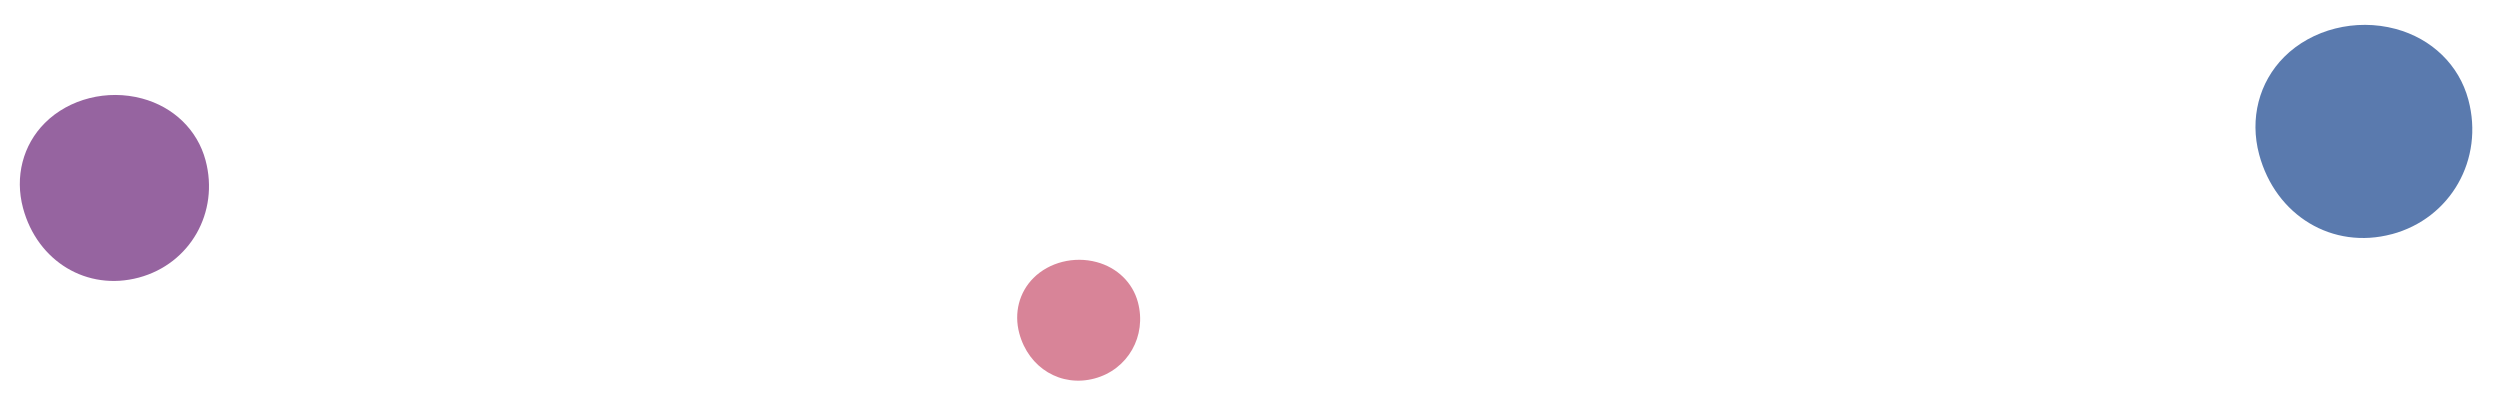
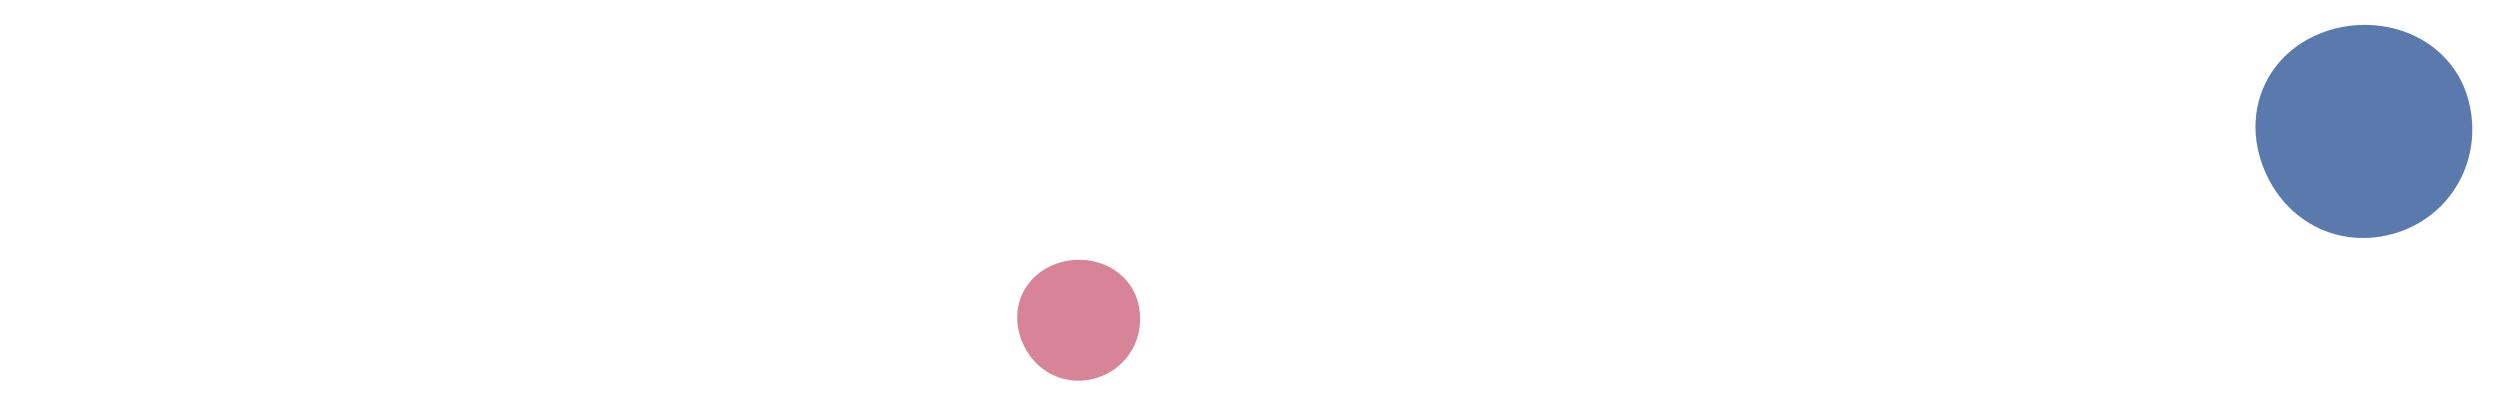
<svg xmlns="http://www.w3.org/2000/svg" width="580" height="92" viewBox="0 0 580 92" fill="none">
  <path d="M253.931 87.809C246.146 89.895 238.633 85.386 236.472 77.321C235.209 72.607 236.441 67.815 239.764 64.492C243.414 60.843 249.165 59.395 254.418 60.803C259.192 62.081 262.775 65.562 263.994 70.112C266.095 77.955 261.678 85.733 253.931 87.809Z" fill="#D88498" />
-   <path d="M32.203 64.4C20.216 67.612 8.677 60.672 5.344 48.273C3.403 41.028 5.297 33.646 10.407 28.53C16.025 22.914 24.868 20.679 32.955 22.85C40.304 24.815 45.808 30.173 47.685 37.176C50.92 49.25 44.113 61.209 32.194 64.403L32.203 64.4Z" fill="#9664A0" />
  <path d="M554.906 54.321C541.171 58.001 527.943 50.054 524.123 35.838C521.898 27.531 524.074 19.08 529.926 13.215C536.36 6.781 546.502 4.219 555.771 6.704C564.193 8.962 570.506 15.097 572.656 23.124C576.363 36.956 568.567 50.671 554.909 54.33L554.906 54.321Z" fill="#5A7AAE" />
</svg>